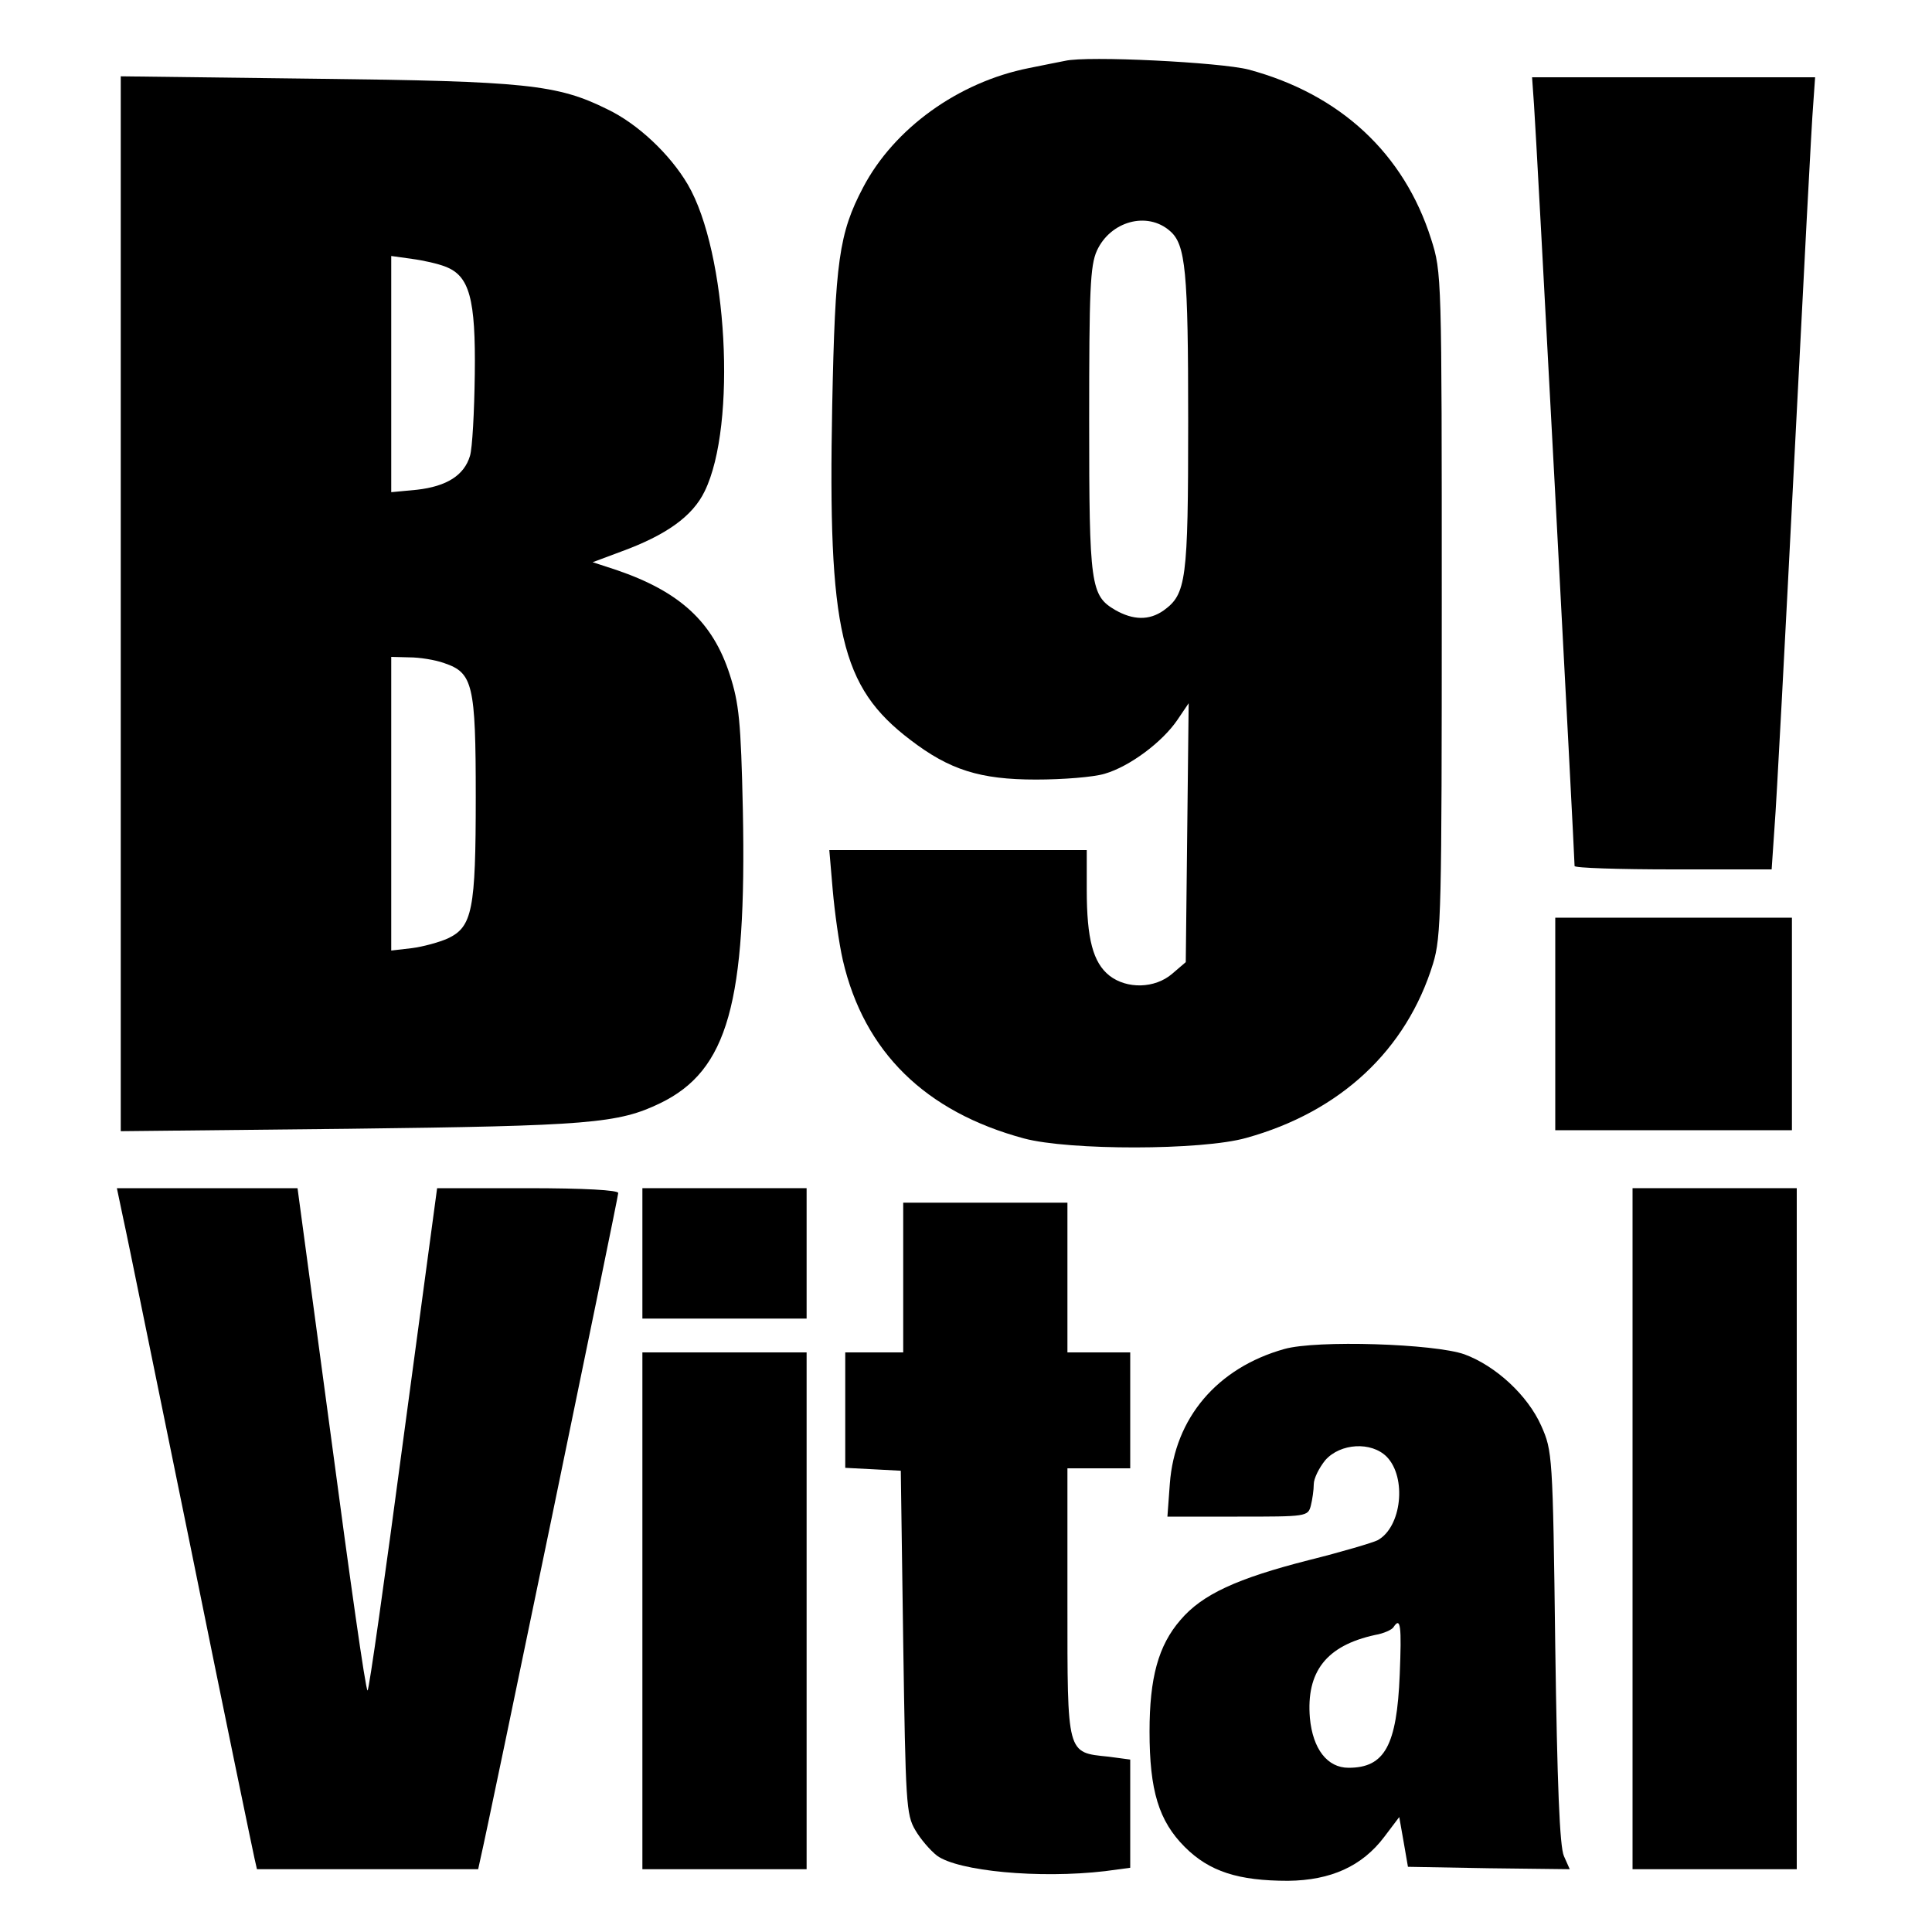
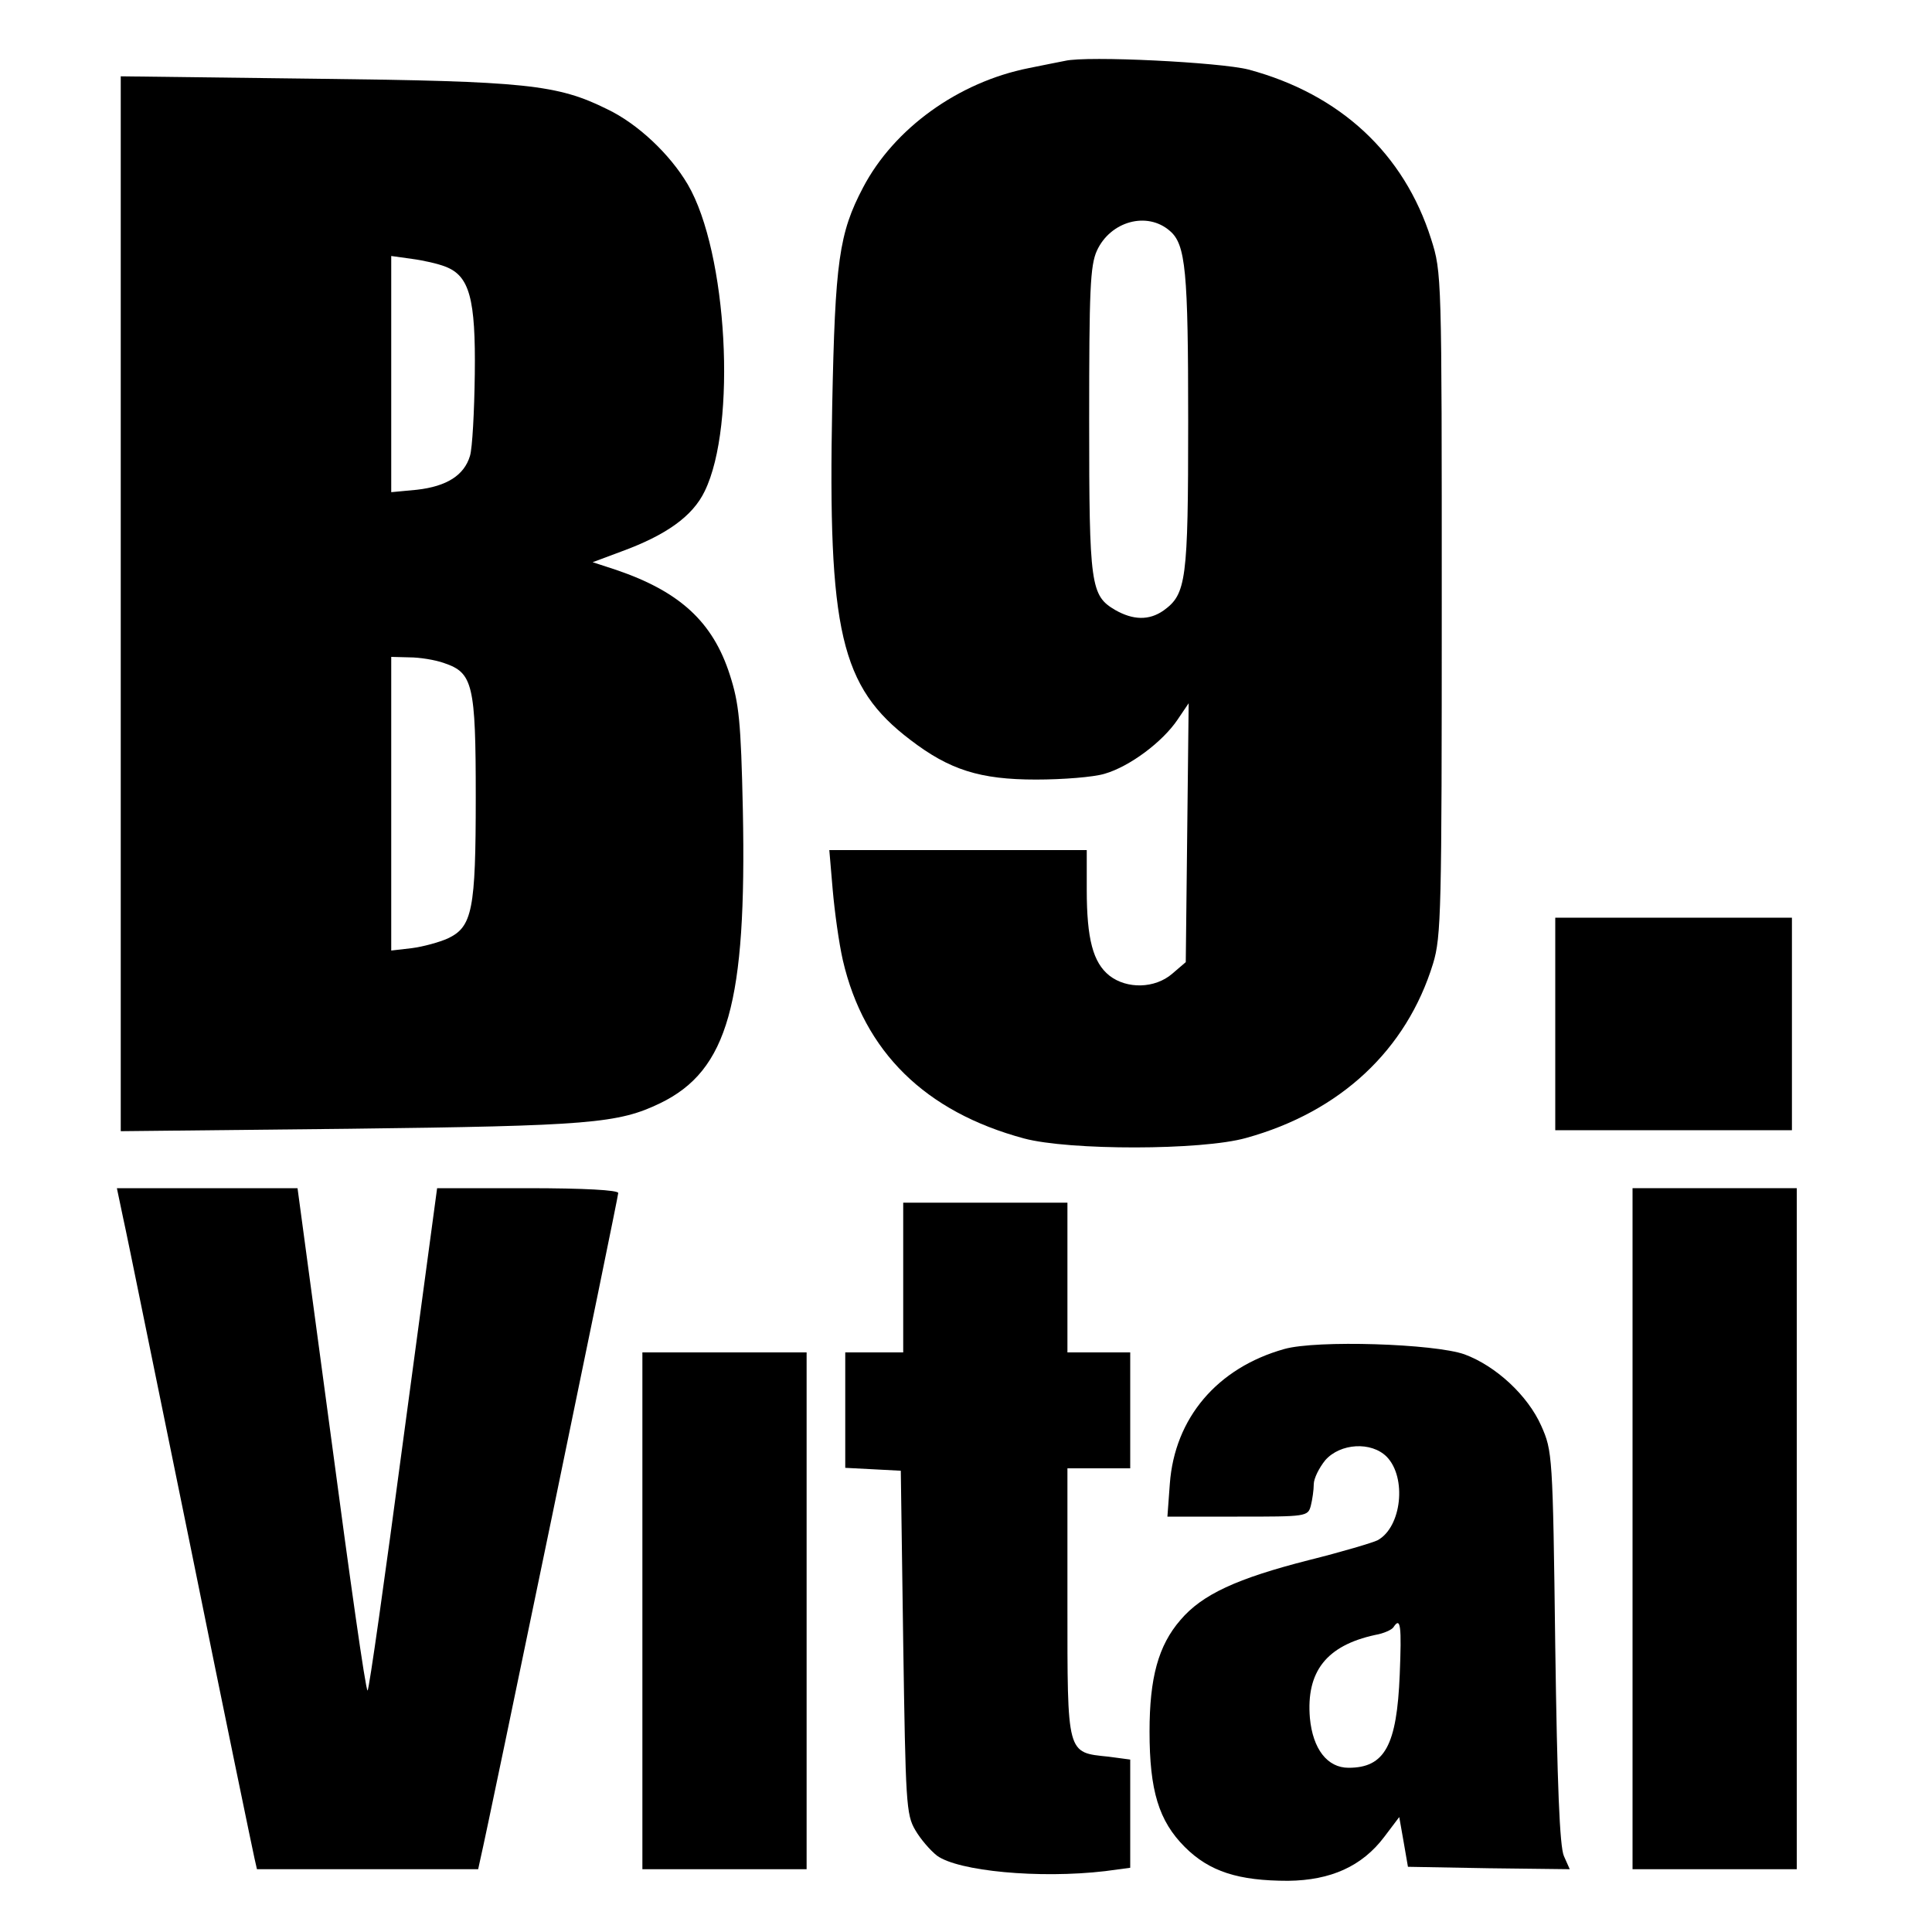
<svg xmlns="http://www.w3.org/2000/svg" version="1.0" width="400pt" height="400pt" viewBox="0 0 400 400" preserveAspectRatio="xMidYMid meet">
  <g transform="translate(0,400) scale(0.1,-0.1)" fill="#000000" stroke="none">
    <path d="M2205 3874 c-11 -2 -45 -9 -75 -15 -146 -29 -279 -125 -343 -247 -50 -95 -58 -153 -64 -452 -9 -467 17 -582 162 -692 81 -62 144 -82 260 -82 55 0 119 5 142 12 52 15 120 66 151 112 l23 34 -3 -268 -3 -268 -28 -24 c-36 -31 -94 -32 -130 -4 -34 27 -47 76 -47 178 l0 82 -266 0 -267 0 7 -82 c4 -46 13 -111 21 -146 44 -190 171 -314 375 -369 93 -25 368 -25 460 1 195 54 332 182 387 361 17 56 18 109 18 745 0 679 0 686 -22 755 -56 177 -188 300 -378 351 -58 15 -334 29 -380 18z m217 -352 c33 -28 38 -83 38 -395 0 -330 -4 -357 -51 -391 -30 -21 -63 -20 -100 1 -51 30 -54 50 -54 393 0 269 2 320 16 351 28 61 104 82 151 41z" />
    <path d="M250 2750 l0 -1092 473 5 c497 6 557 11 644 53 140 68 179 208 171 607 -4 184 -8 221 -27 280 -35 109 -103 172 -235 217 l-49 16 59 22 c93 34 148 73 173 125 67 137 47 495 -35 635 -37 63 -104 126 -167 156 -103 51 -168 58 -604 63 l-403 5 0 -1092z m672 698 c50 -19 63 -66 61 -223 -1 -77 -5 -153 -10 -169 -12 -40 -48 -63 -110 -70 l-53 -5 0 245 0 244 43 -6 c23 -3 54 -10 69 -16z m-2 -821 c59 -20 65 -44 65 -277 0 -234 -7 -269 -58 -293 -18 -8 -51 -17 -74 -20 l-43 -5 0 304 0 304 38 -1 c20 0 53 -5 72 -12z" />
-     <path d="M3176 3783 c4 -48 84 -1555 84 -1576 0 -4 92 -7 204 -7 l204 0 6 88 c4 48 22 391 41 762 19 371 36 701 39 733 l4 57 -293 0 -293 0 4 -57z" />
    <path d="M3220 1880 l0 -220 245 0 245 0 0 220 0 220 -245 0 -245 0 0 -220z" />
    <path d="M255 1478 c8 -35 70 -342 140 -683 69 -341 129 -630 132 -643 l5 -22 229 0 229 0 5 23 c14 58 285 1368 285 1377 0 6 -70 10 -188 10 l-187 0 -70 -520 c-38 -286 -71 -520 -74 -520 -4 0 -37 234 -75 520 l-70 520 -187 0 -187 0 13 -62z" />
-     <path d="M1330 1405 l0 -135 170 0 170 0 0 135 0 135 -170 0 -170 0 0 -135z" />
    <path d="M3380 835 l0 -705 170 0 170 0 0 705 0 705 -170 0 -170 0 0 -705z" />
    <path d="M1870 1355 l0 -155 -60 0 -60 0 0 -120 0 -119 58 -3 57 -3 5 -355 c5 -332 6 -357 25 -389 11 -19 31 -42 45 -53 44 -32 211 -48 348 -32 l52 7 0 112 0 112 -45 6 c-87 9 -85 2 -85 319 l0 278 65 0 65 0 0 120 0 120 -65 0 -65 0 0 155 0 155 -170 0 -170 0 0 -155z" />
    <path d="M2659 1207 c-139 -39 -227 -143 -237 -279 l-5 -68 145 0 c143 0 146 0 152 23 3 12 6 32 6 44 0 12 11 34 24 50 31 35 95 39 127 7 42 -43 31 -146 -19 -173 -10 -5 -74 -24 -142 -41 -149 -38 -221 -71 -266 -124 -46 -53 -64 -120 -64 -231 0 -122 19 -185 73 -239 51 -51 111 -70 214 -70 88 1 153 30 199 91 l31 41 9 -51 9 -52 167 -3 168 -2 -12 27 c-9 19 -14 152 -18 433 -5 399 -6 406 -29 458 -28 63 -94 124 -159 148 -62 22 -306 30 -373 11z m239 -674 c-6 -147 -31 -193 -106 -193 -44 0 -74 39 -80 103 -8 96 34 150 135 172 18 3 35 11 38 16 15 23 17 2 13 -98z" />
    <path d="M1330 665 l0 -535 170 0 170 0 0 535 0 535 -170 0 -170 0 0 -535z" />
  </g>
</svg>